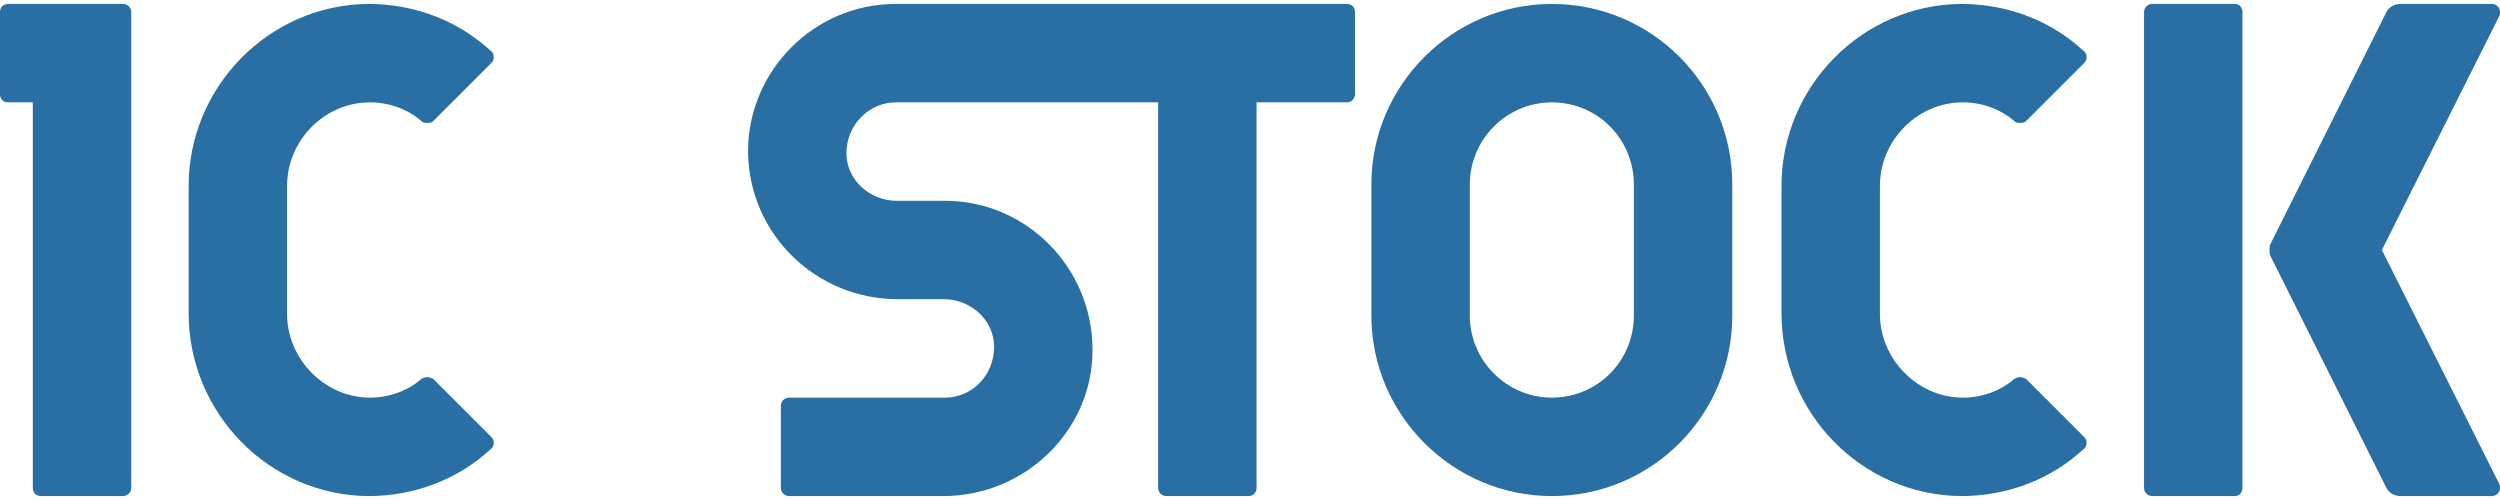
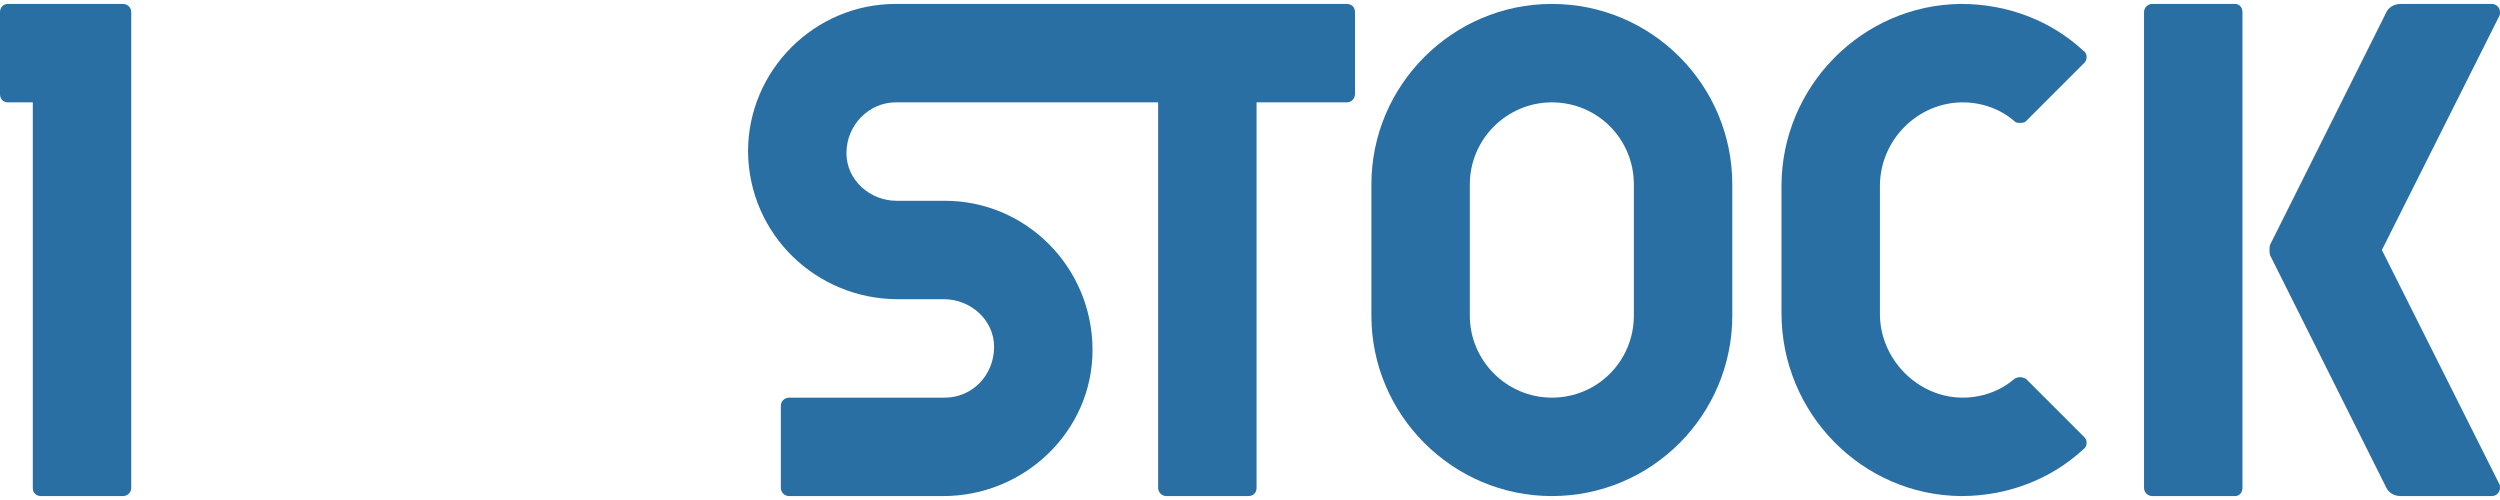
<svg xmlns="http://www.w3.org/2000/svg" width="420" height="84" viewBox="0 0 420 84" fill="none">
  <path d="M0 2.039V15.819C0 16.646 0.551 17.197 1.378 17.197H5.512V81.961C5.512 82.787 6.063 83.339 6.89 83.339H20.669C21.358 83.339 22.047 82.787 22.047 81.961V2.039C22.047 1.213 21.358 0.661 20.669 0.661H1.378C0.551 0.661 0 1.213 0 2.039Z" fill="#296FA3" />
  <path d="M150.472 0.661C136.831 0.661 125.669 11.823 125.669 25.465C125.807 39.382 137.106 50.268 150.886 50.268H158.602C163.012 50.268 167.008 53.713 167.008 58.26C167.008 63.083 163.287 66.803 158.74 66.803H132.559C131.87 66.803 131.181 67.354 131.181 68.181V81.961C131.181 82.787 131.87 83.339 132.559 83.339H158.465C172.106 83.339 183.543 72.453 183.543 58.811C183.543 44.894 172.382 33.732 158.74 33.732H150.61C146.201 33.732 142.205 30.287 142.205 25.74C142.205 20.917 146.063 17.197 150.472 17.197H194.567V81.961C194.567 82.787 195.256 83.339 195.945 83.339H209.724C210.551 83.339 211.102 82.787 211.102 81.961V17.197H226.26C227.087 17.197 227.638 16.508 227.638 15.819V2.039C227.638 1.213 227.087 0.661 226.26 0.661H150.472Z" fill="#296FA3" />
  <path d="M260.709 83.339C277.52 83.339 291.024 69.697 291.024 53.024V30.976C291.024 14.303 277.52 0.661 260.709 0.661C244.035 0.661 230.394 14.303 230.394 30.976V53.024C230.394 69.697 244.035 83.339 260.709 83.339ZM246.929 30.976C246.929 23.398 253.13 17.197 260.709 17.197C268.425 17.197 274.488 23.398 274.488 30.976V53.024C274.488 60.602 268.425 66.803 260.709 66.803C253.13 66.803 246.929 60.602 246.929 53.024V30.976Z" fill="#296FA3" />
  <path d="M329.469 83.339C337.185 83.339 344.488 80.583 350 75.484C350.413 75.209 350.551 74.795 350.551 74.382C350.551 73.969 350.413 73.693 350.138 73.417L340.354 63.634C340.079 63.496 339.665 63.358 339.39 63.358C338.976 63.358 338.701 63.496 338.425 63.634C336.083 65.701 332.913 66.803 329.744 66.803C322.165 66.803 315.827 60.327 315.827 52.748V31.252C315.827 23.535 322.165 17.197 329.744 17.197C332.913 17.197 336.083 18.299 338.425 20.366C338.701 20.642 338.976 20.642 339.39 20.642C339.665 20.642 340.079 20.642 340.354 20.366L350.138 10.583C350.413 10.307 350.551 10.031 350.551 9.618C350.551 9.205 350.413 8.791 350 8.516C344.488 3.417 337.185 0.661 329.469 0.661C312.795 0.799 299.291 14.579 299.291 31.252V52.61C299.291 69.421 312.795 83.201 329.469 83.339Z" fill="#296FA3" />
  <path d="M375.492 0.661H361.575C360.886 0.661 360.197 1.213 360.197 2.039V81.961C360.197 82.787 360.886 83.339 361.575 83.339H375.492C376.181 83.339 376.732 82.787 376.732 81.961V2.039C376.732 1.213 376.181 0.661 375.492 0.661ZM400.157 42L419.862 2.728C420 2.453 420 2.315 420 2.039C420 1.35 419.449 0.661 418.622 0.661H403.327C402.224 0.661 401.26 1.213 400.846 2.177L381.555 40.76C381.28 41.173 381.28 41.587 381.28 42C381.28 42.413 381.28 42.827 381.555 43.24L400.846 81.823C401.26 82.787 402.224 83.339 403.327 83.339H418.622C419.449 83.339 420 82.65 420 81.961C420 81.685 420 81.547 419.862 81.272L400.157 42Z" fill="#296FA3" />
-   <path d="M61.87 83.339C69.587 83.339 76.89 80.583 82.402 75.484C82.815 75.209 82.953 74.795 82.953 74.382C82.953 73.969 82.815 73.693 82.539 73.417L72.756 63.634C72.48 63.496 72.067 63.358 71.791 63.358C71.378 63.358 71.102 63.496 70.827 63.634C68.484 65.701 65.315 66.803 62.146 66.803C54.567 66.803 48.228 60.327 48.228 52.748V31.252C48.228 23.535 54.567 17.197 62.146 17.197C65.315 17.197 68.484 18.299 70.827 20.366C71.102 20.642 71.378 20.642 71.791 20.642C72.067 20.642 72.48 20.642 72.756 20.366L82.539 10.583C82.815 10.307 82.953 10.031 82.953 9.618C82.953 9.205 82.815 8.791 82.402 8.516C76.89 3.417 69.587 0.661 61.87 0.661C45.197 0.799 31.693 14.579 31.693 31.252V52.61C31.693 69.421 45.197 83.201 61.87 83.339Z" fill="#296FA3" />
</svg>